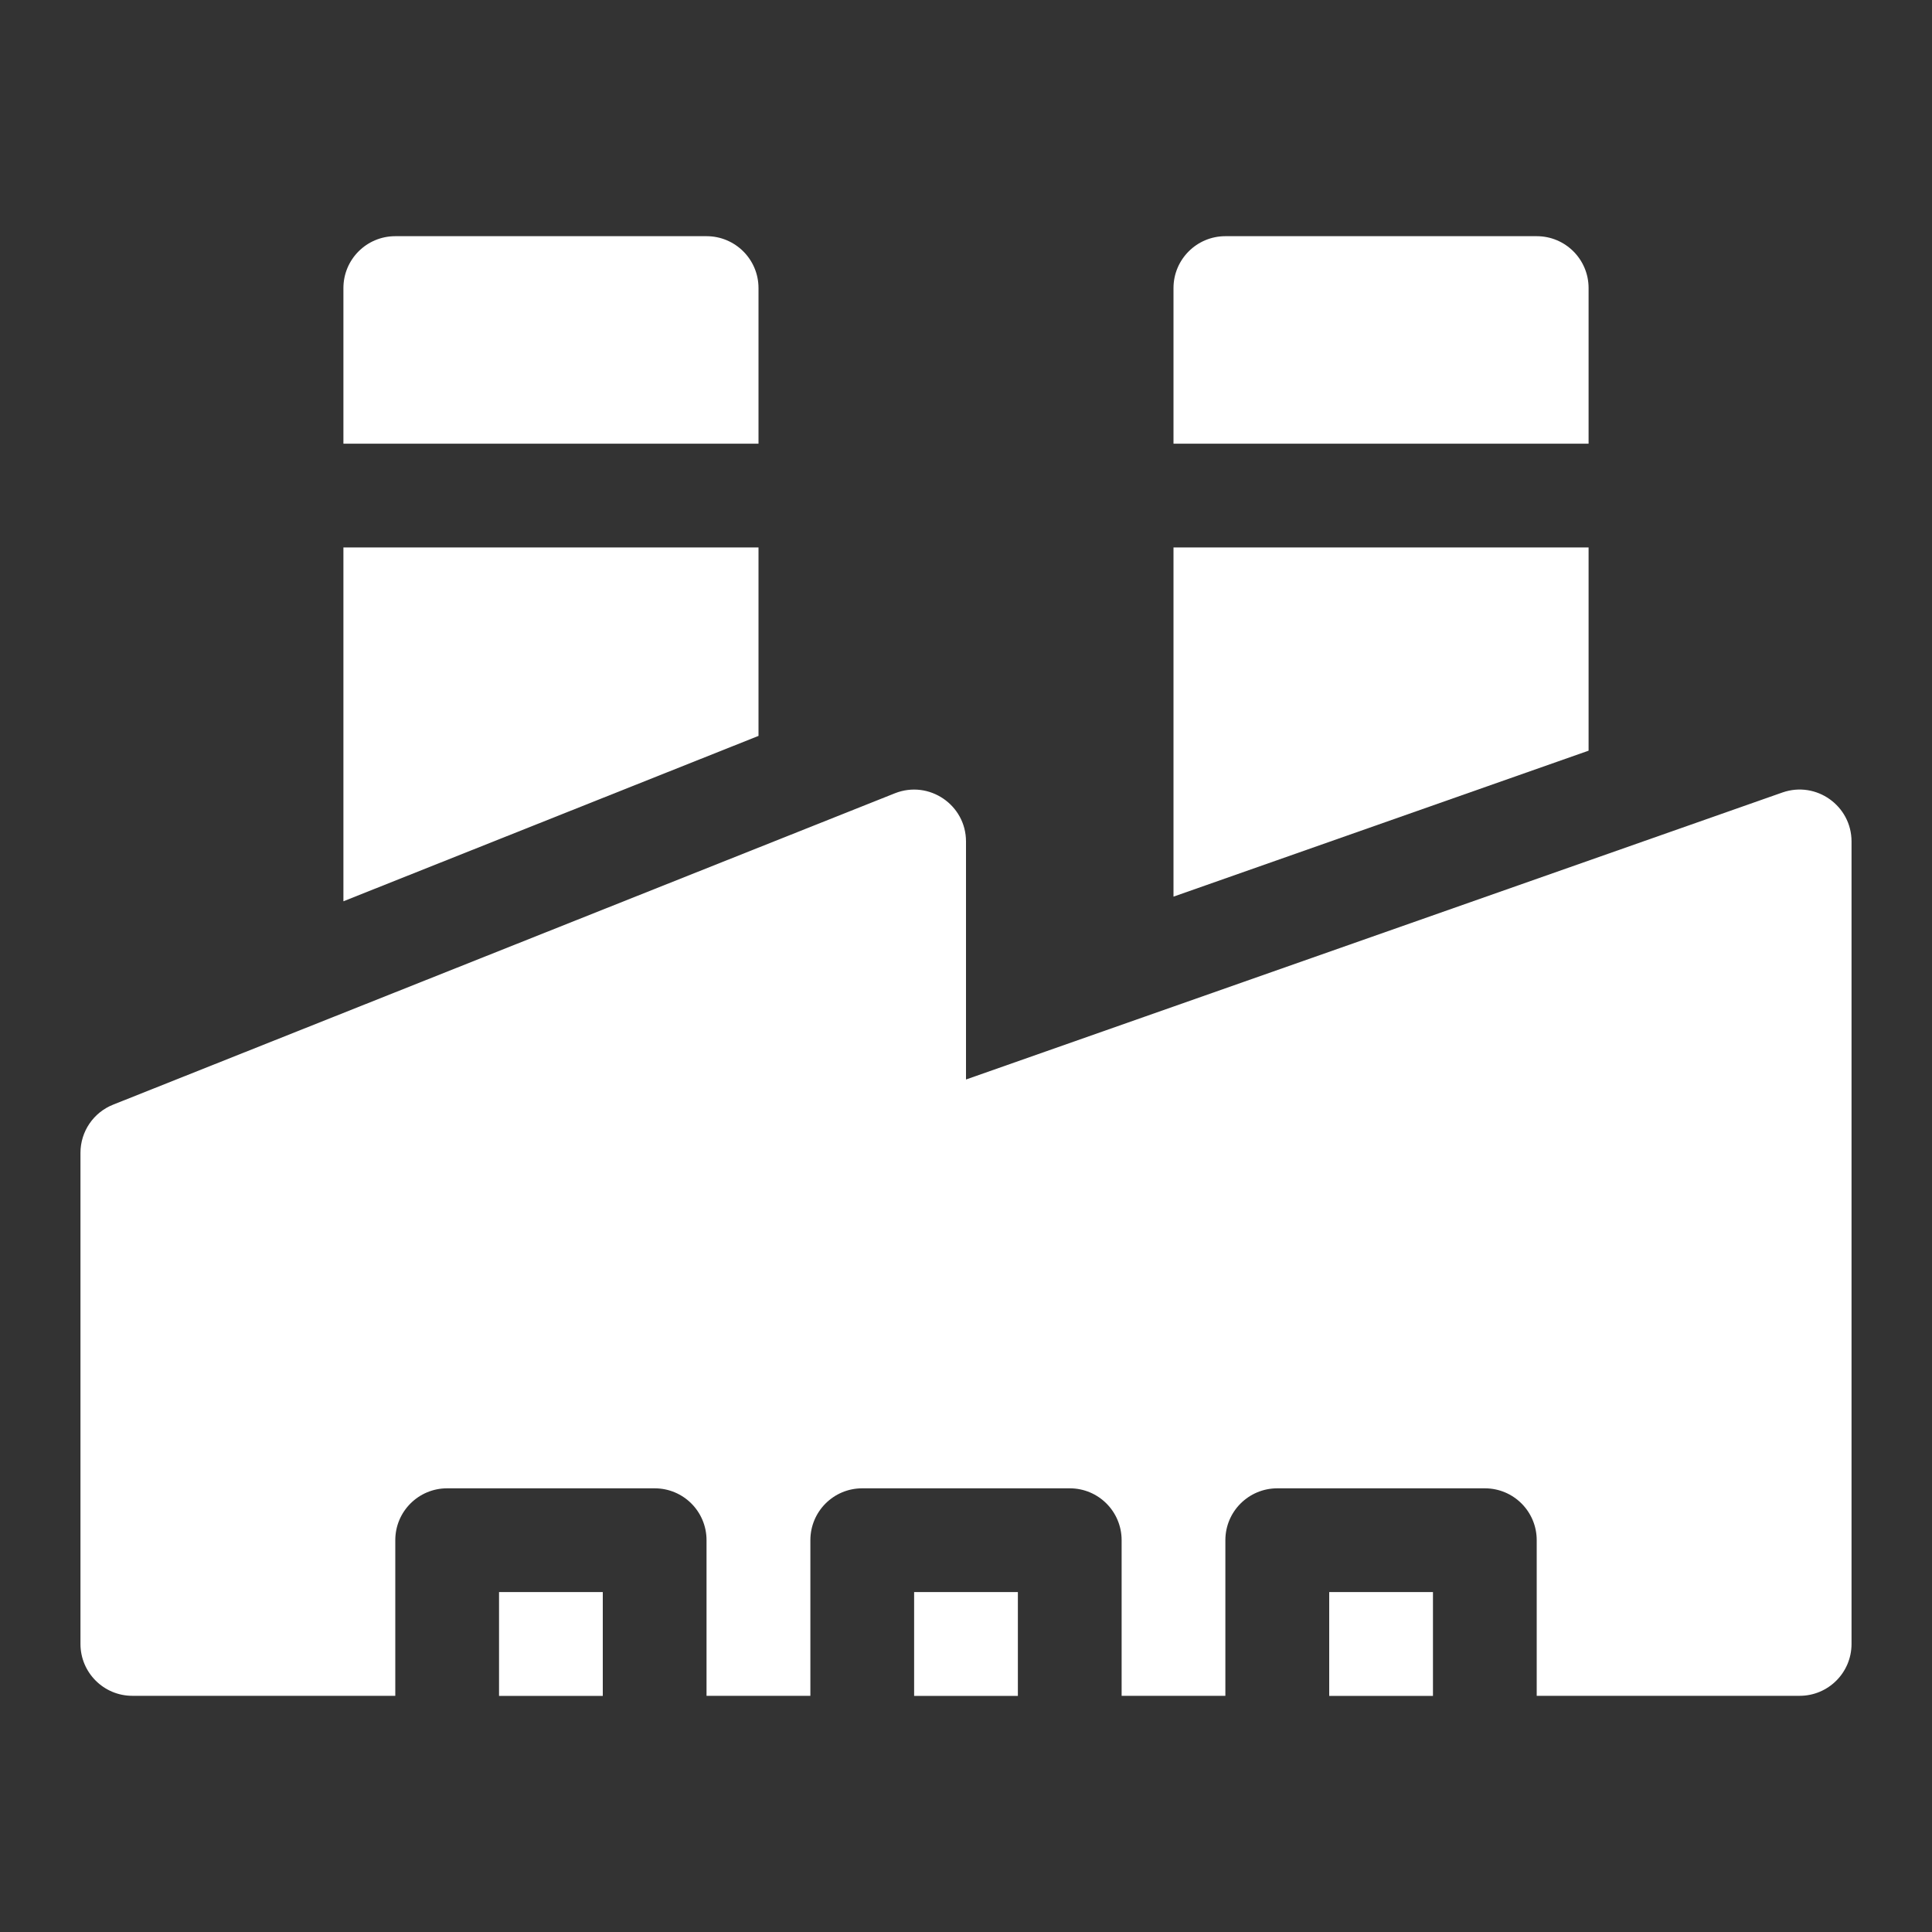
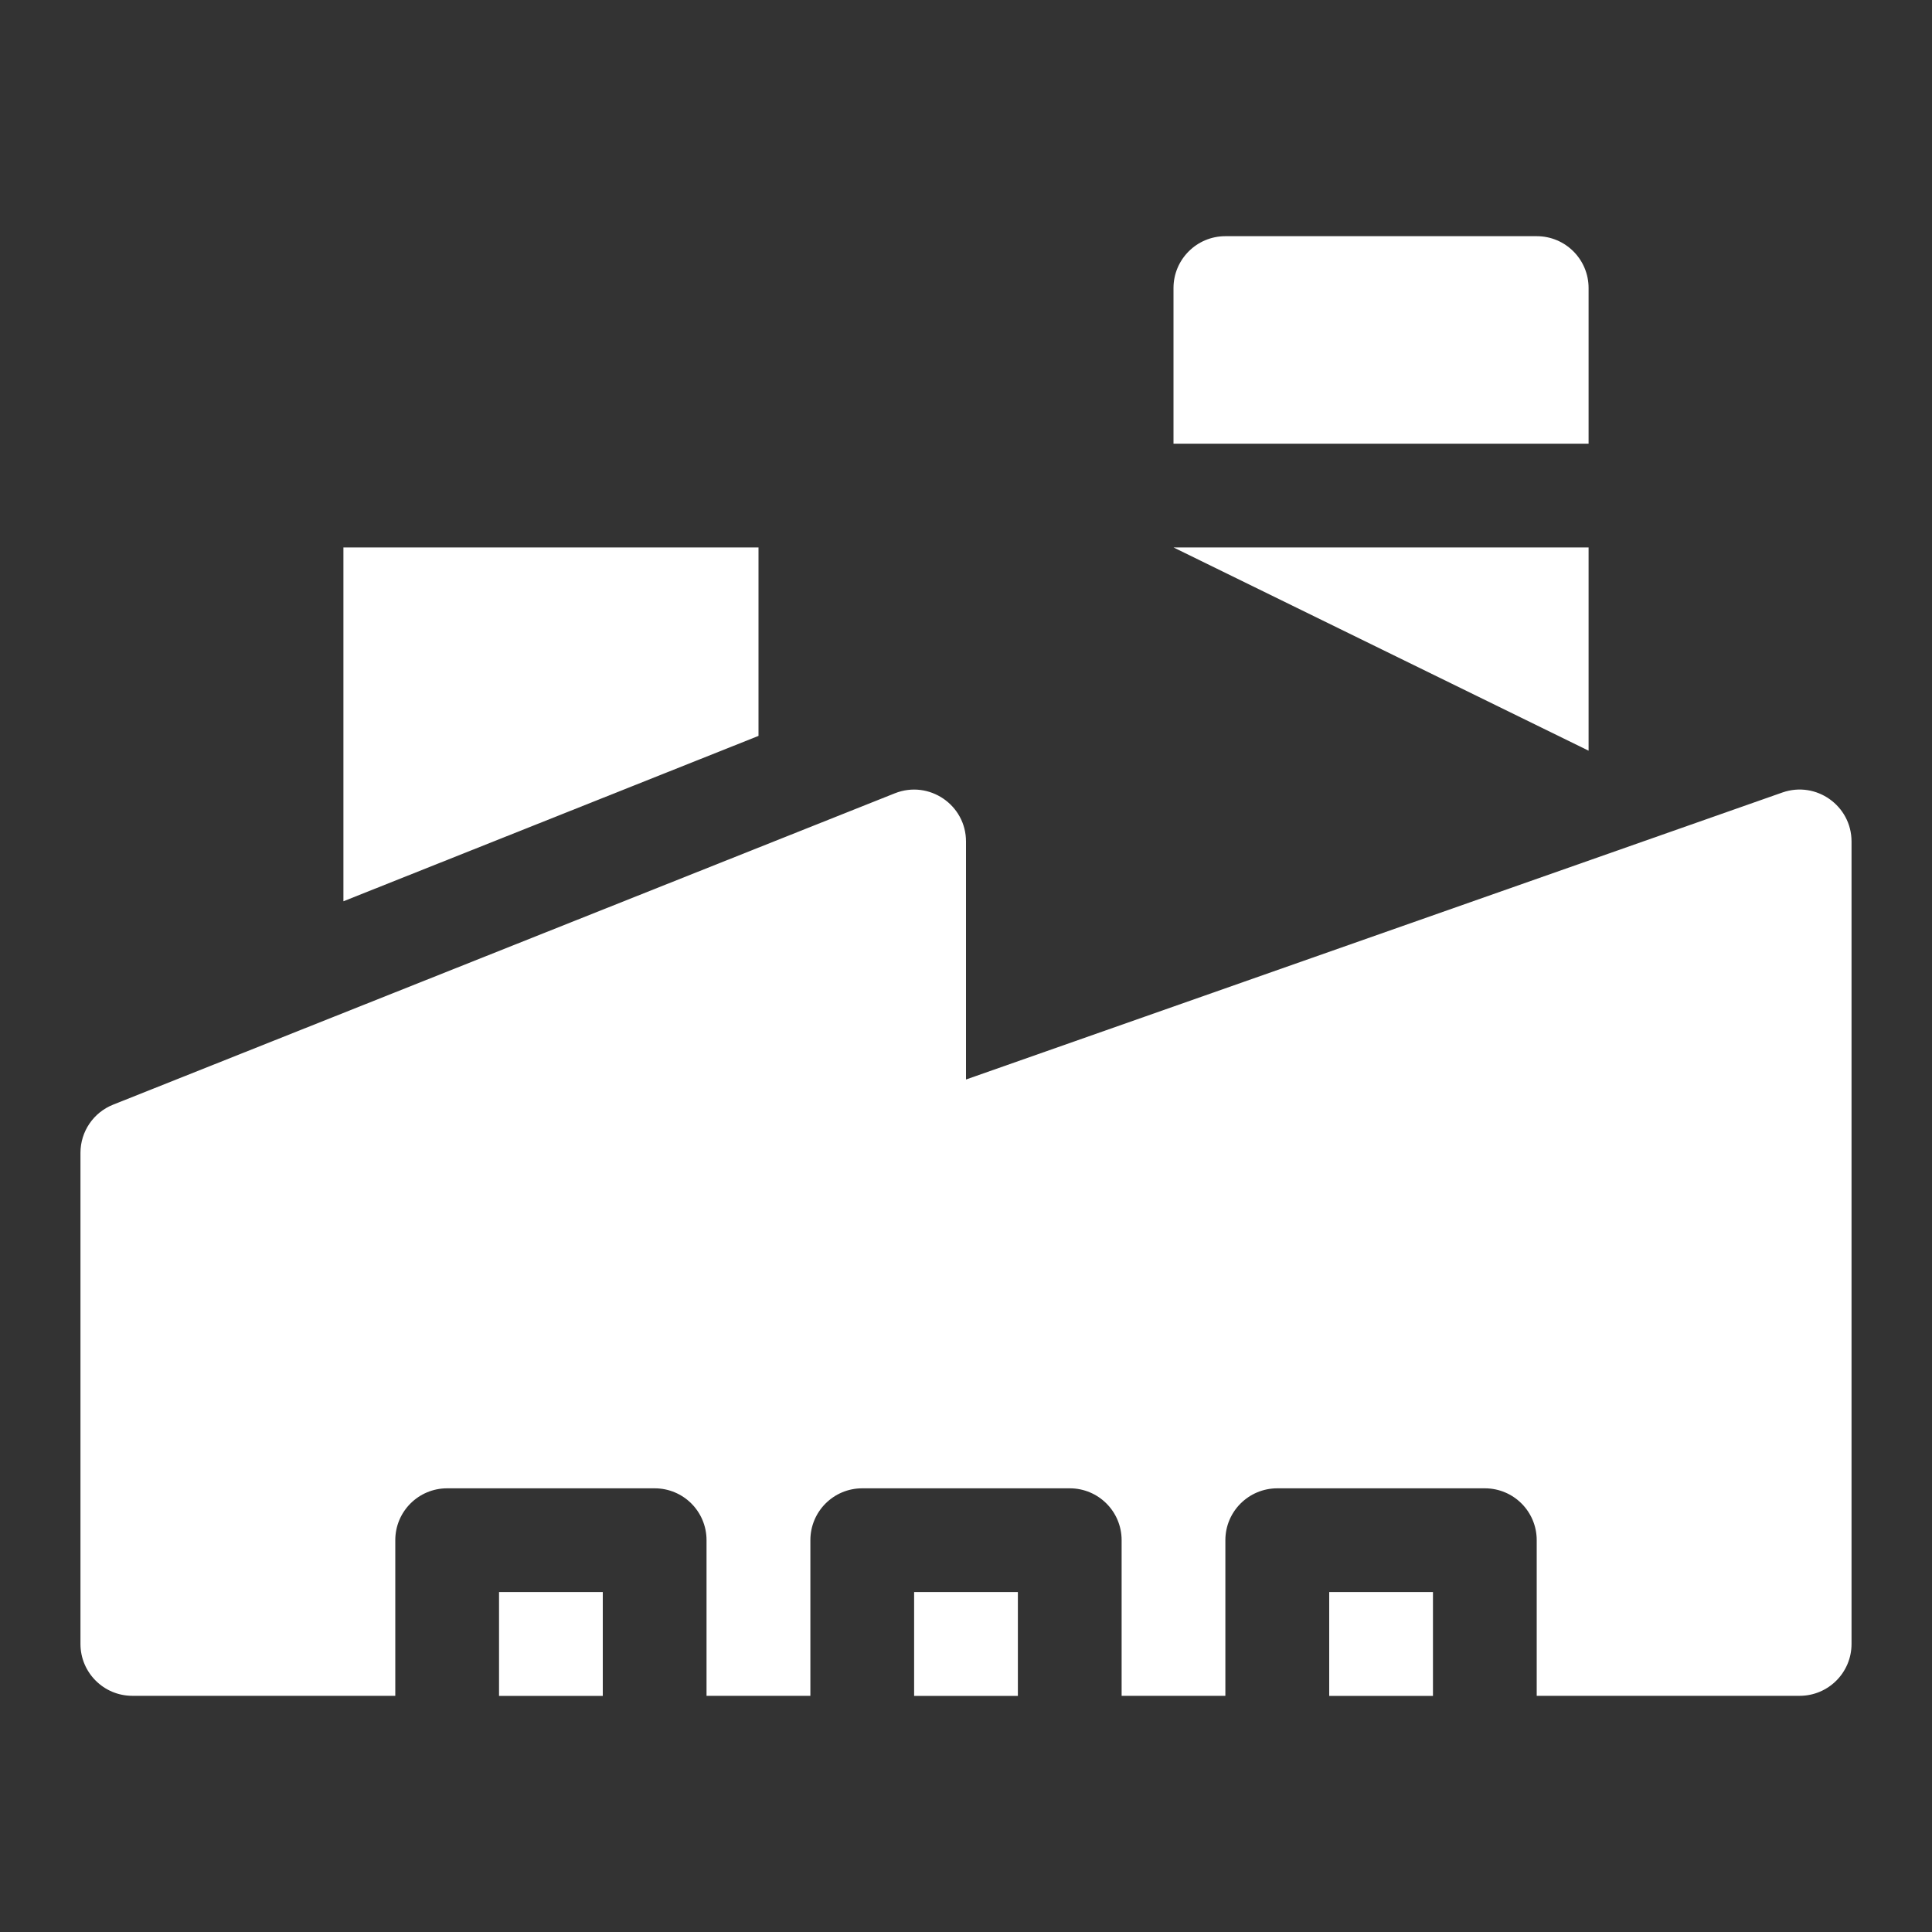
<svg xmlns="http://www.w3.org/2000/svg" width="20" height="20" viewBox="0 0 20 20" fill="none">
  <rect x="0" y="0" width="20" height="20" fill="#333333" stroke="none" />
  <path d="M5.166 16.481H6.24V17.556H5.166V16.481Z" fill="white" />
  <path d="M9.463 16.481H10.537V17.556H9.463V16.481Z" fill="white" />
  <path d="M13.76 16.481H14.834V17.556H13.76V16.481Z" fill="white" />
  <path d="M18.451 8.204L10 11.175V8.711C10 8.332 9.617 8.072 9.264 8.212L1.172 11.435C0.967 11.516 0.833 11.714 0.833 11.934V17.018C0.833 17.315 1.074 17.555 1.37 17.555H4.092V15.944C4.092 15.647 4.332 15.407 4.629 15.407H6.777C7.074 15.407 7.314 15.647 7.314 15.944V17.555H8.389V15.944C8.389 15.647 8.629 15.407 8.926 15.407H11.074C11.371 15.407 11.611 15.647 11.611 15.944V17.555H12.685V15.944C12.685 15.647 12.926 15.407 13.223 15.407H15.371C15.668 15.407 15.908 15.647 15.908 15.944V17.555H18.63C18.926 17.555 19.167 17.315 19.167 17.018V8.711C19.167 8.342 18.802 8.081 18.451 8.204Z" fill="white" />
-   <path d="M7.852 2.982C7.852 2.685 7.611 2.445 7.314 2.445H4.092C3.795 2.445 3.555 2.685 3.555 2.982V4.593H7.852V2.982Z" fill="white" />
  <path d="M16.445 2.982C16.445 2.685 16.205 2.445 15.908 2.445H12.685C12.389 2.445 12.148 2.685 12.148 2.982V4.593H16.445V2.982Z" fill="white" />
  <path d="M7.852 5.667H3.555V9.33L7.852 7.618V5.667Z" fill="white" />
-   <path d="M16.445 5.667H12.148V9.282L16.445 7.771V5.667Z" fill="white" />
+   <path d="M16.445 5.667H12.148L16.445 7.771V5.667Z" fill="white" />
</svg>